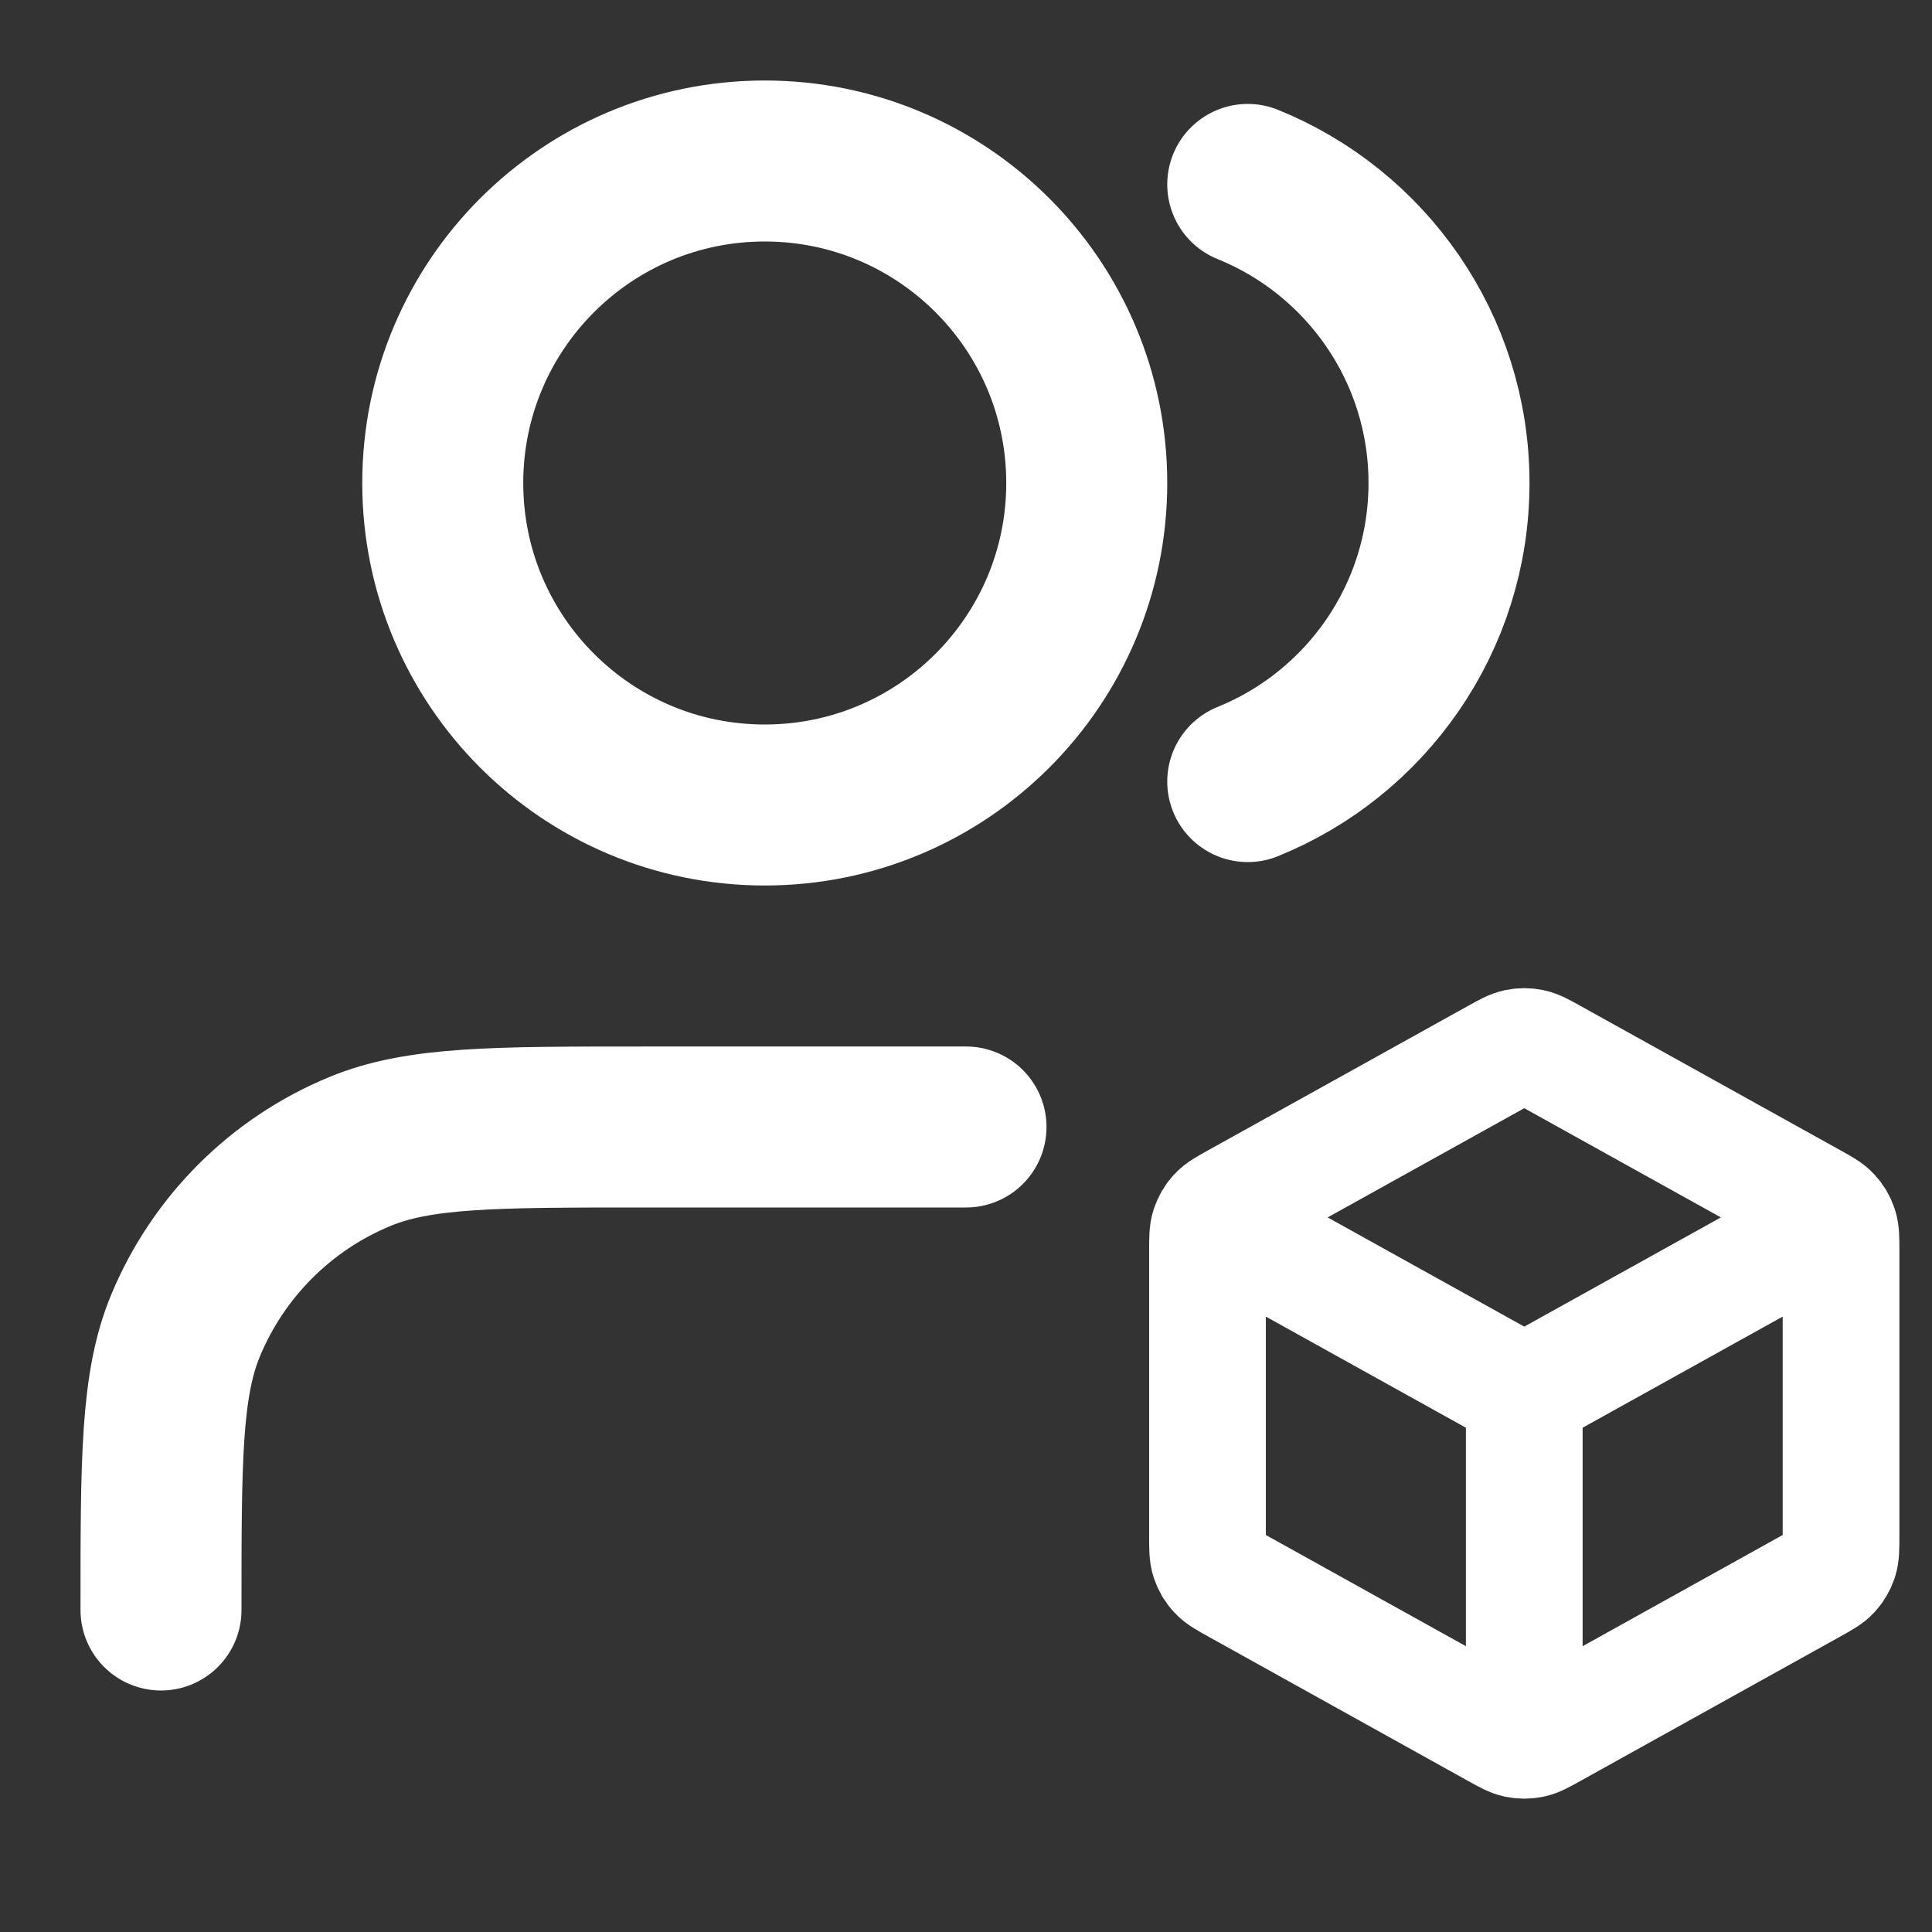
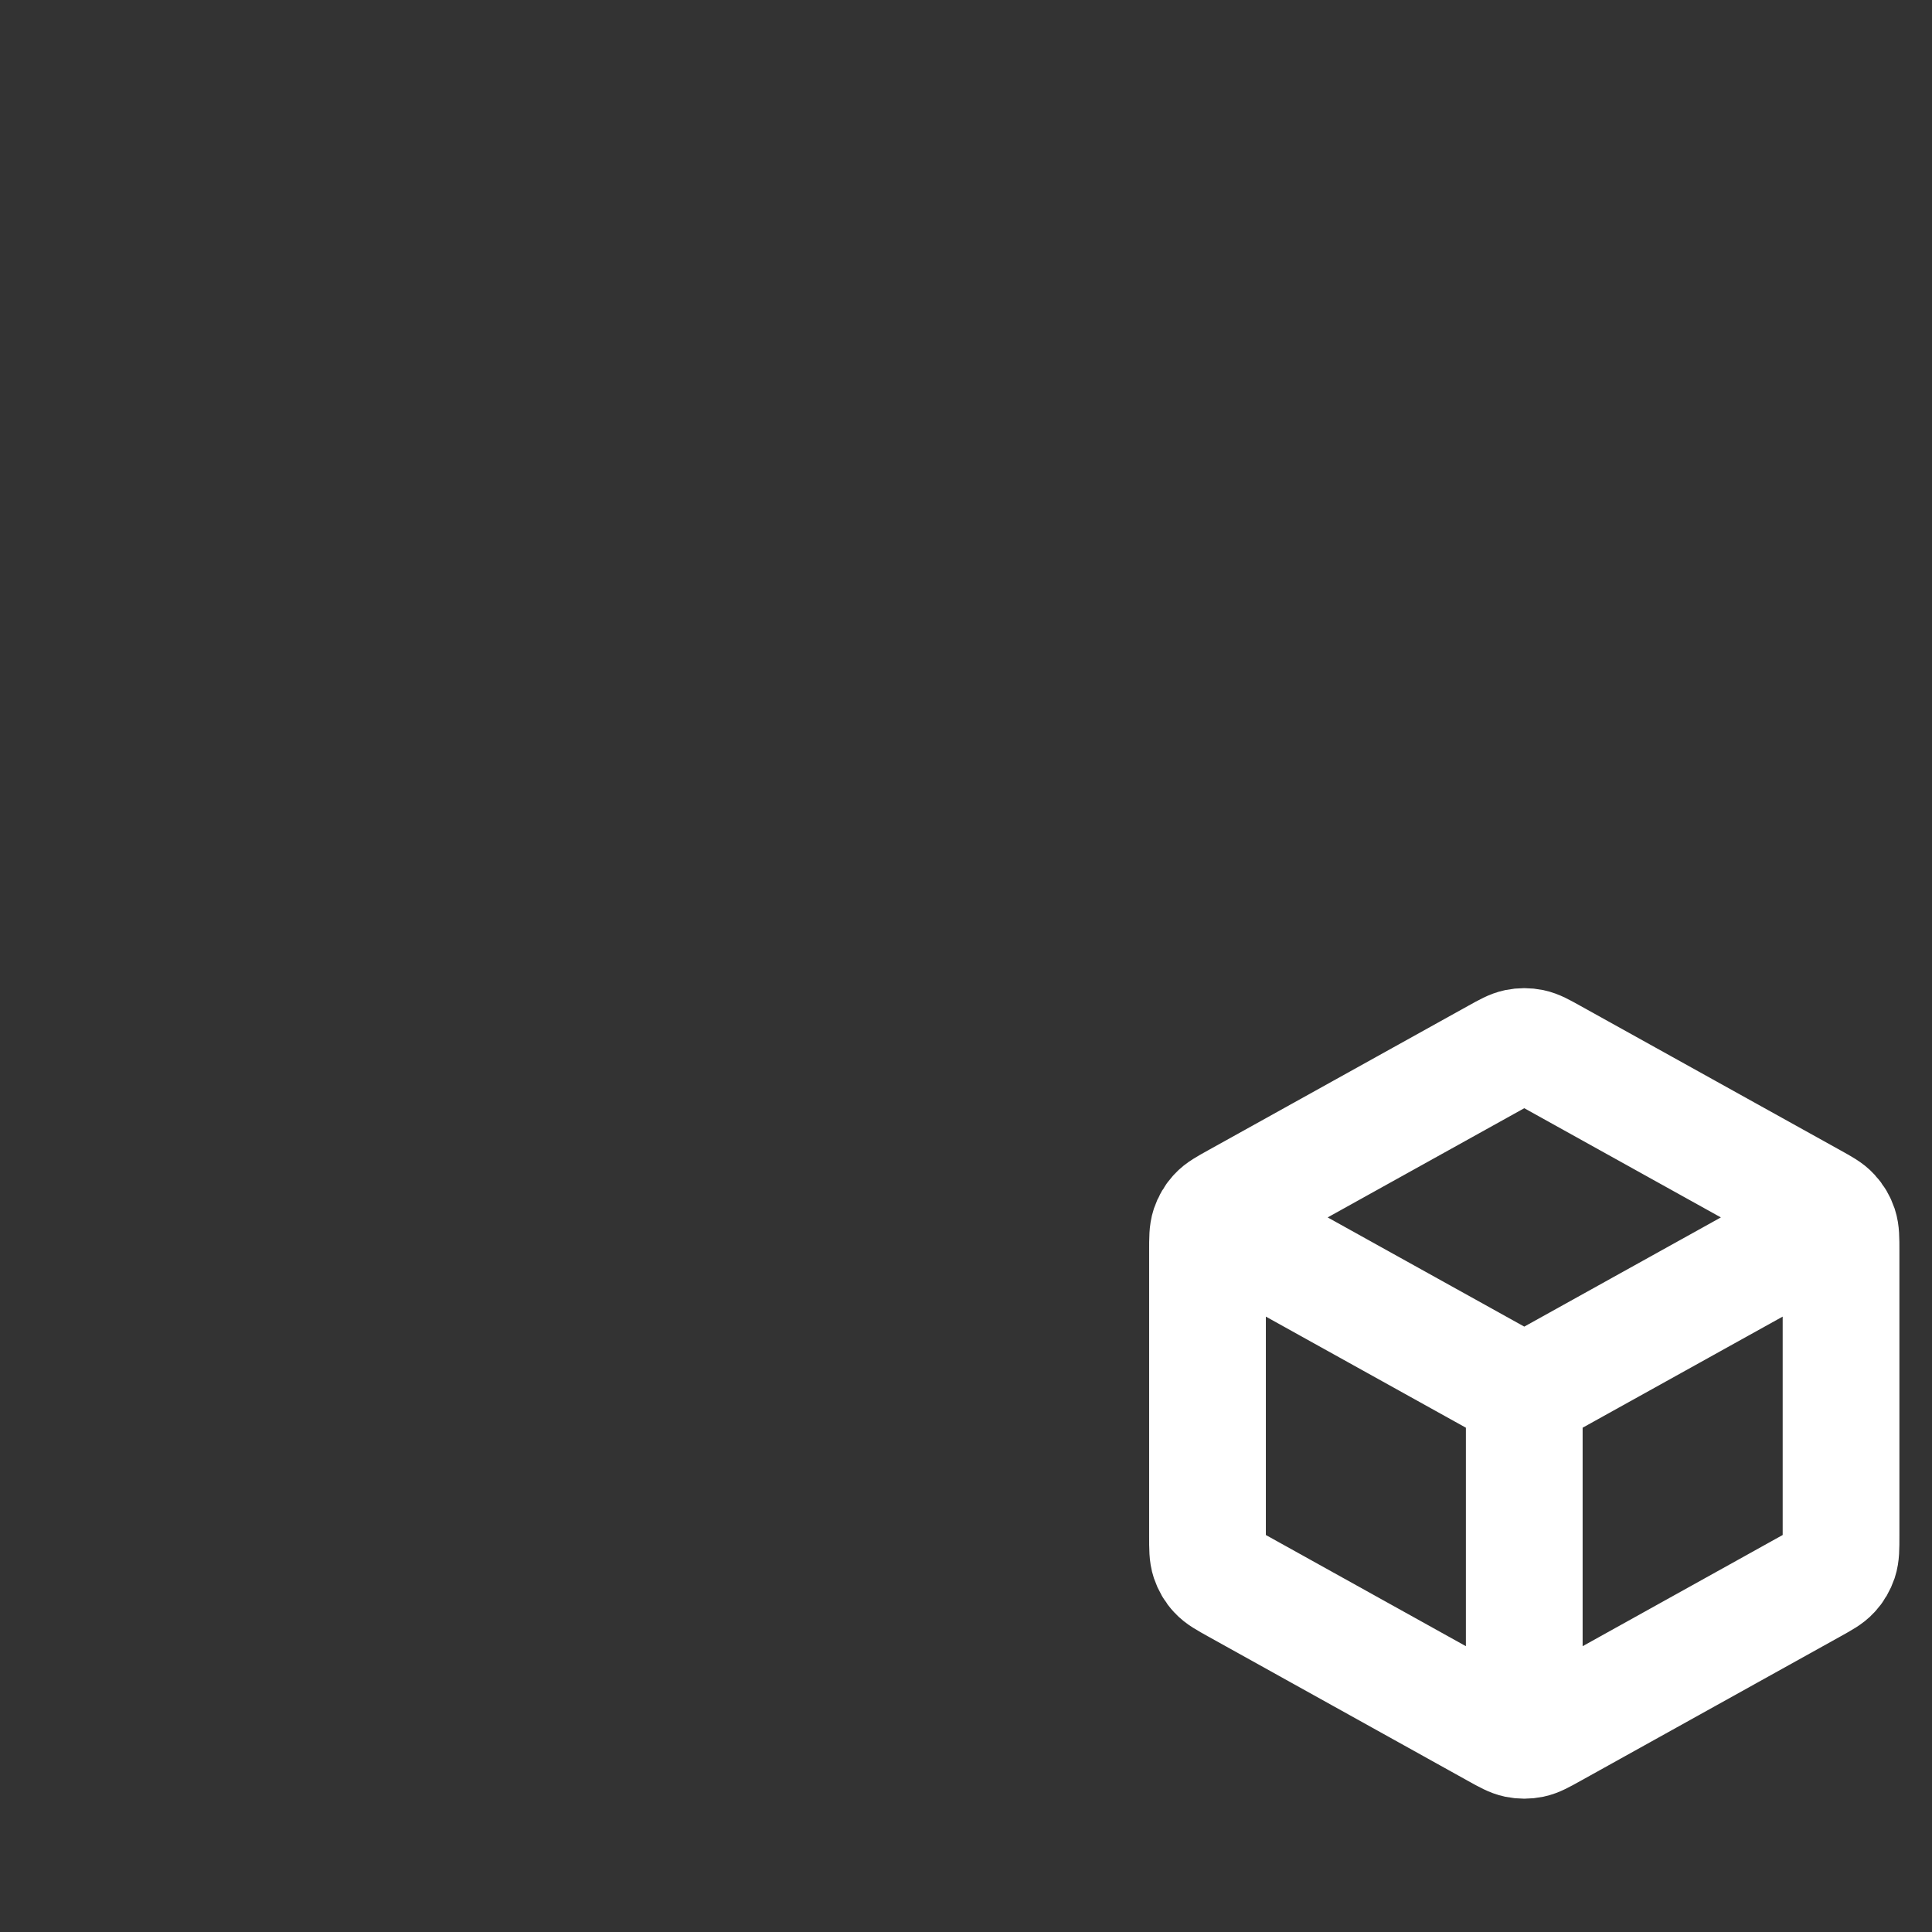
<svg xmlns="http://www.w3.org/2000/svg" width="24" height="24" viewBox="0 0 24 24" fill="none">
  <rect x="0" y="0" width="24" height="24" fill="#333333" stroke="none" />
-   <path d="M15.5 2.291C16.966 2.884 18 4.321 18 6C18 7.679 16.966 9.116 15.5 9.709M12 14H8C6.136 14 5.204 14 4.469 14.305C3.489 14.71 2.71 15.489 2.304 16.469C2 17.204 2 18.136 2 20M13.5 6C13.5 8.209 11.709 10 9.5 10C7.291 10 5.5 8.209 5.5 6C5.5 3.791 7.291 2 9.5 2C11.709 2 13.5 3.791 13.5 6Z" stroke="white" stroke-width="2" stroke-linecap="round" stroke-linejoin="round" />
  <path d="M22.651 15.245L18.935 17.309M18.935 17.309L15.219 15.245M18.935 17.309L18.935 21.463M22.87 19.084V15.535C22.87 15.385 22.87 15.31 22.848 15.243C22.828 15.184 22.797 15.13 22.754 15.084C22.707 15.032 22.641 14.996 22.51 14.923L19.275 13.126C19.151 13.057 19.089 13.023 19.023 13.009C18.965 12.997 18.905 12.997 18.847 13.009C18.781 13.023 18.719 13.057 18.595 13.126L15.36 14.923C15.229 14.996 15.163 15.032 15.116 15.084C15.073 15.13 15.042 15.184 15.022 15.243C15 15.31 15 15.385 15 15.535V19.084C15 19.234 15 19.308 15.022 19.375C15.042 19.434 15.073 19.489 15.116 19.534C15.163 19.586 15.229 19.622 15.36 19.695L18.595 21.493C18.719 21.562 18.781 21.596 18.847 21.61C18.905 21.622 18.965 21.622 19.023 21.61C19.089 21.596 19.151 21.562 19.275 21.493L22.51 19.695C22.641 19.622 22.707 19.586 22.754 19.534C22.797 19.489 22.828 19.434 22.848 19.375C22.87 19.308 22.87 19.234 22.87 19.084Z" stroke="white" stroke-width="1.45" stroke-linecap="round" stroke-linejoin="round" />
</svg>